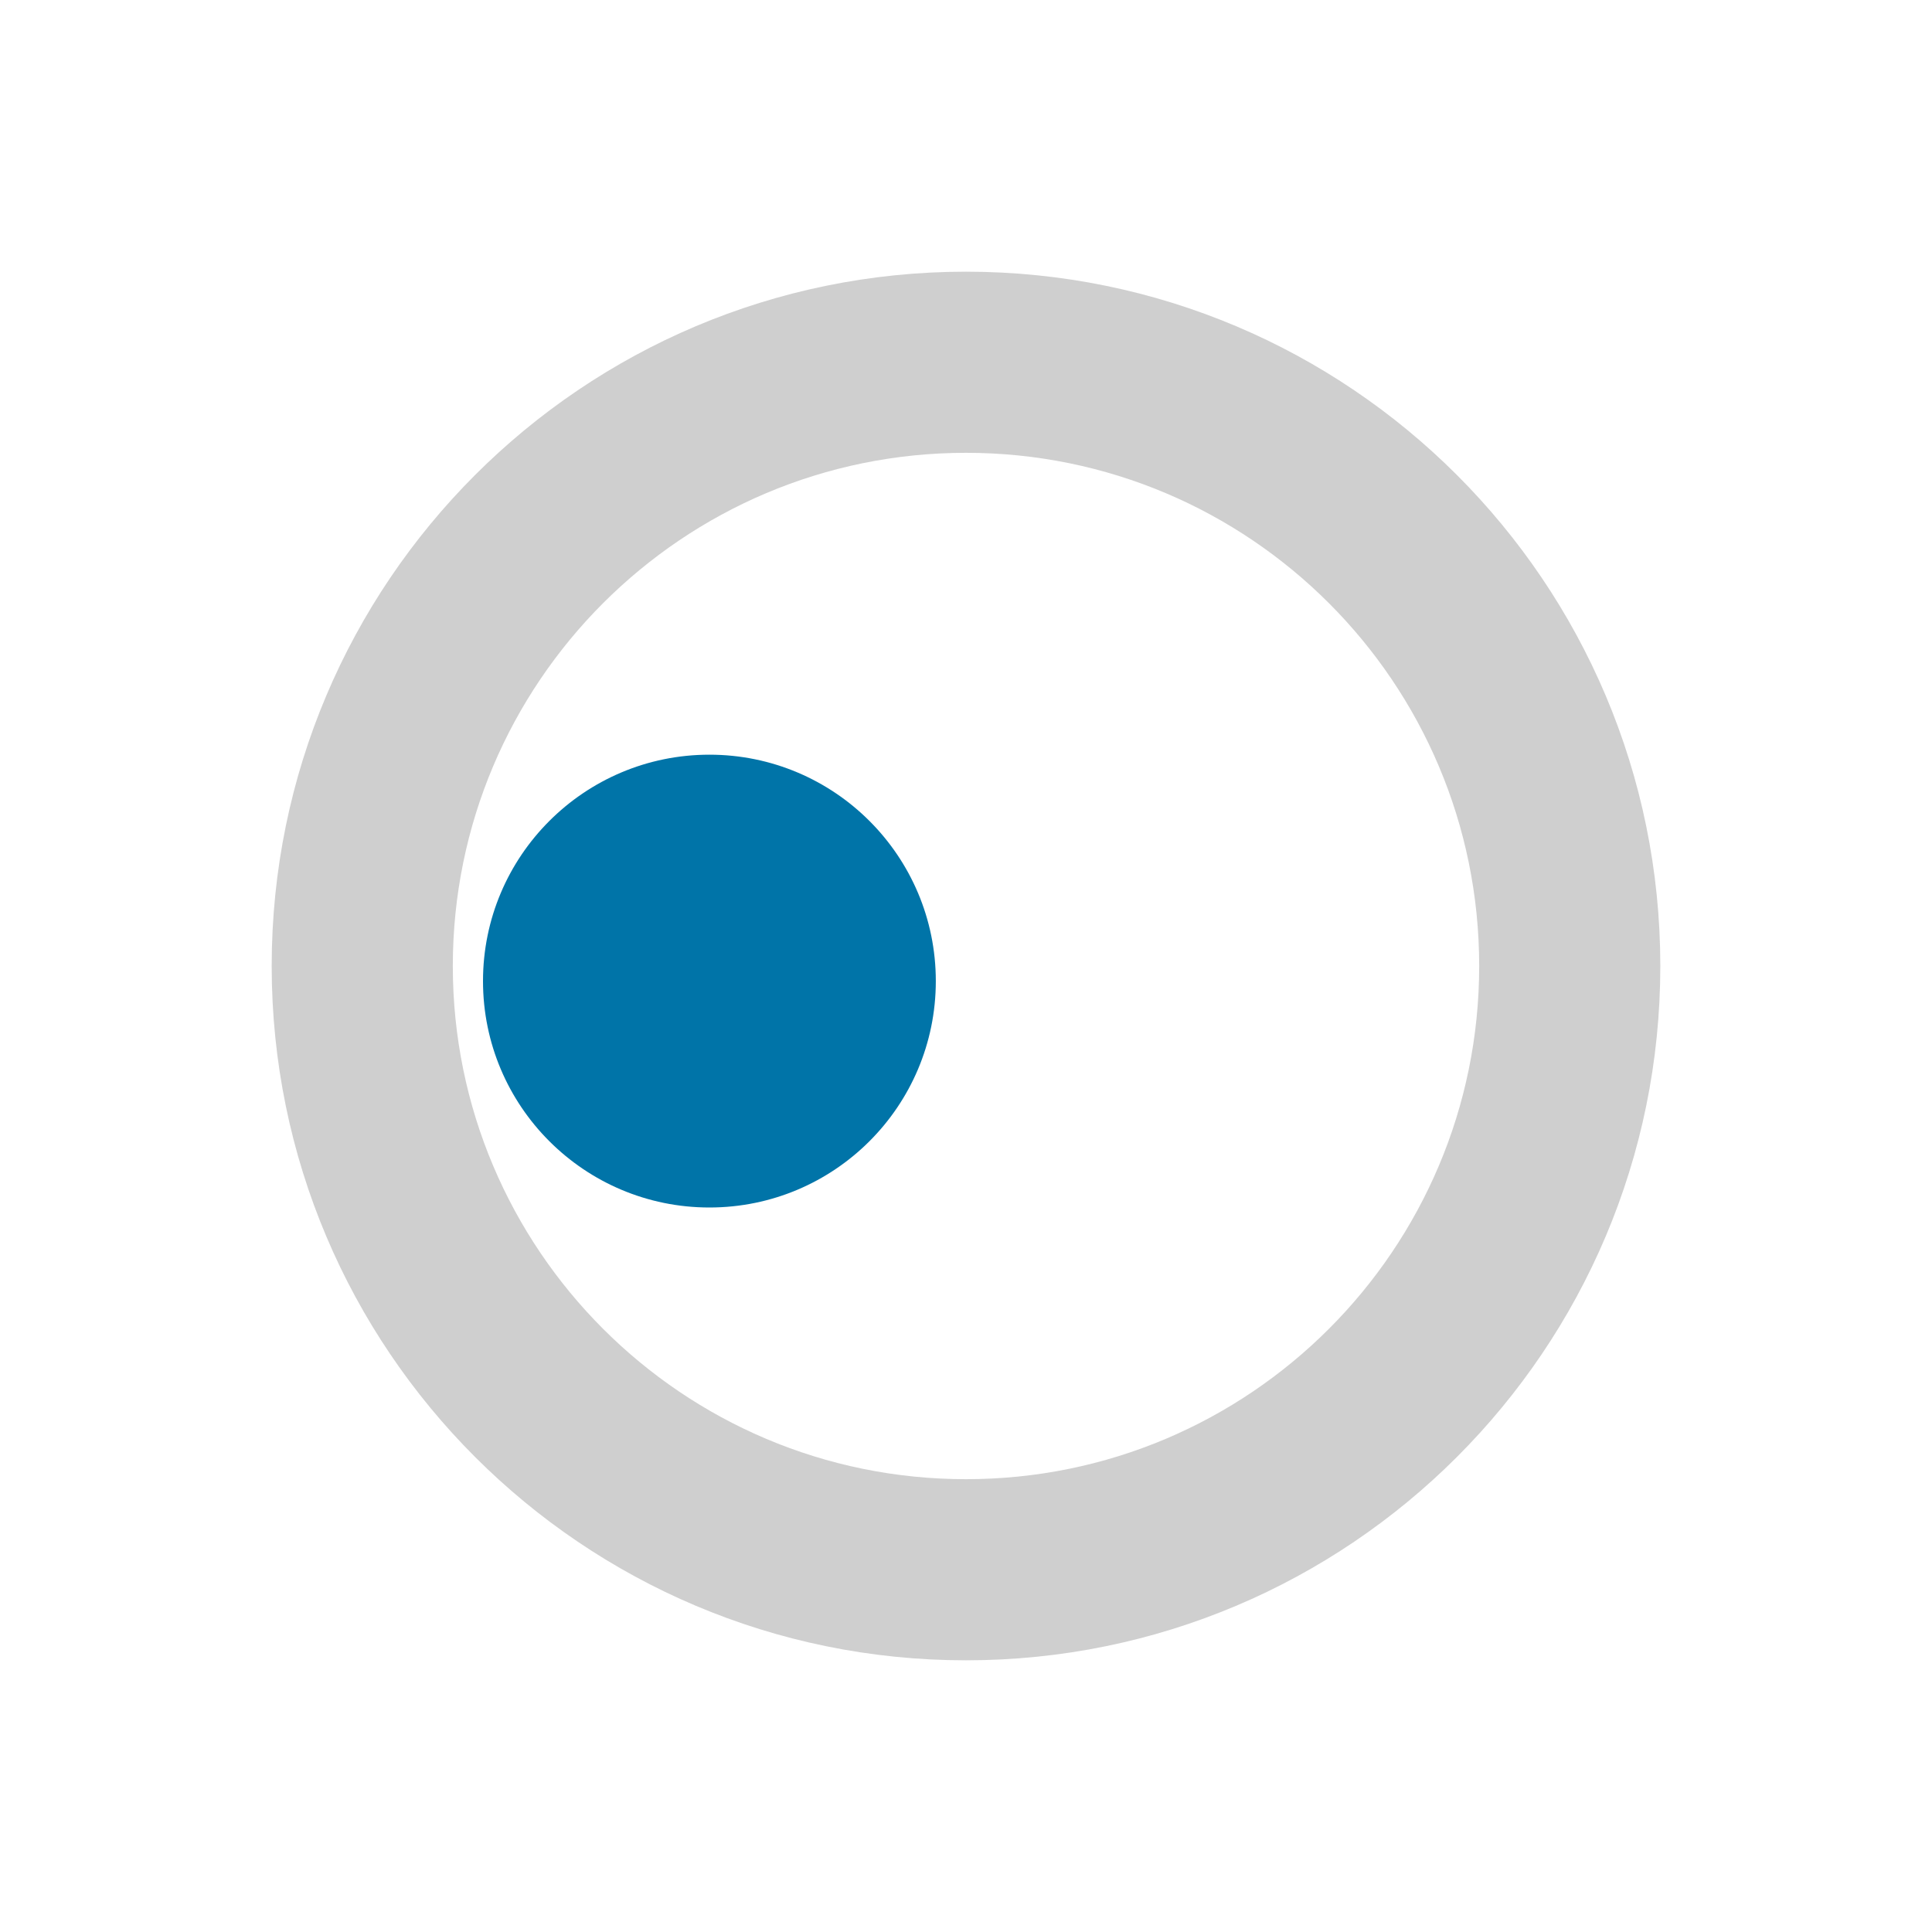
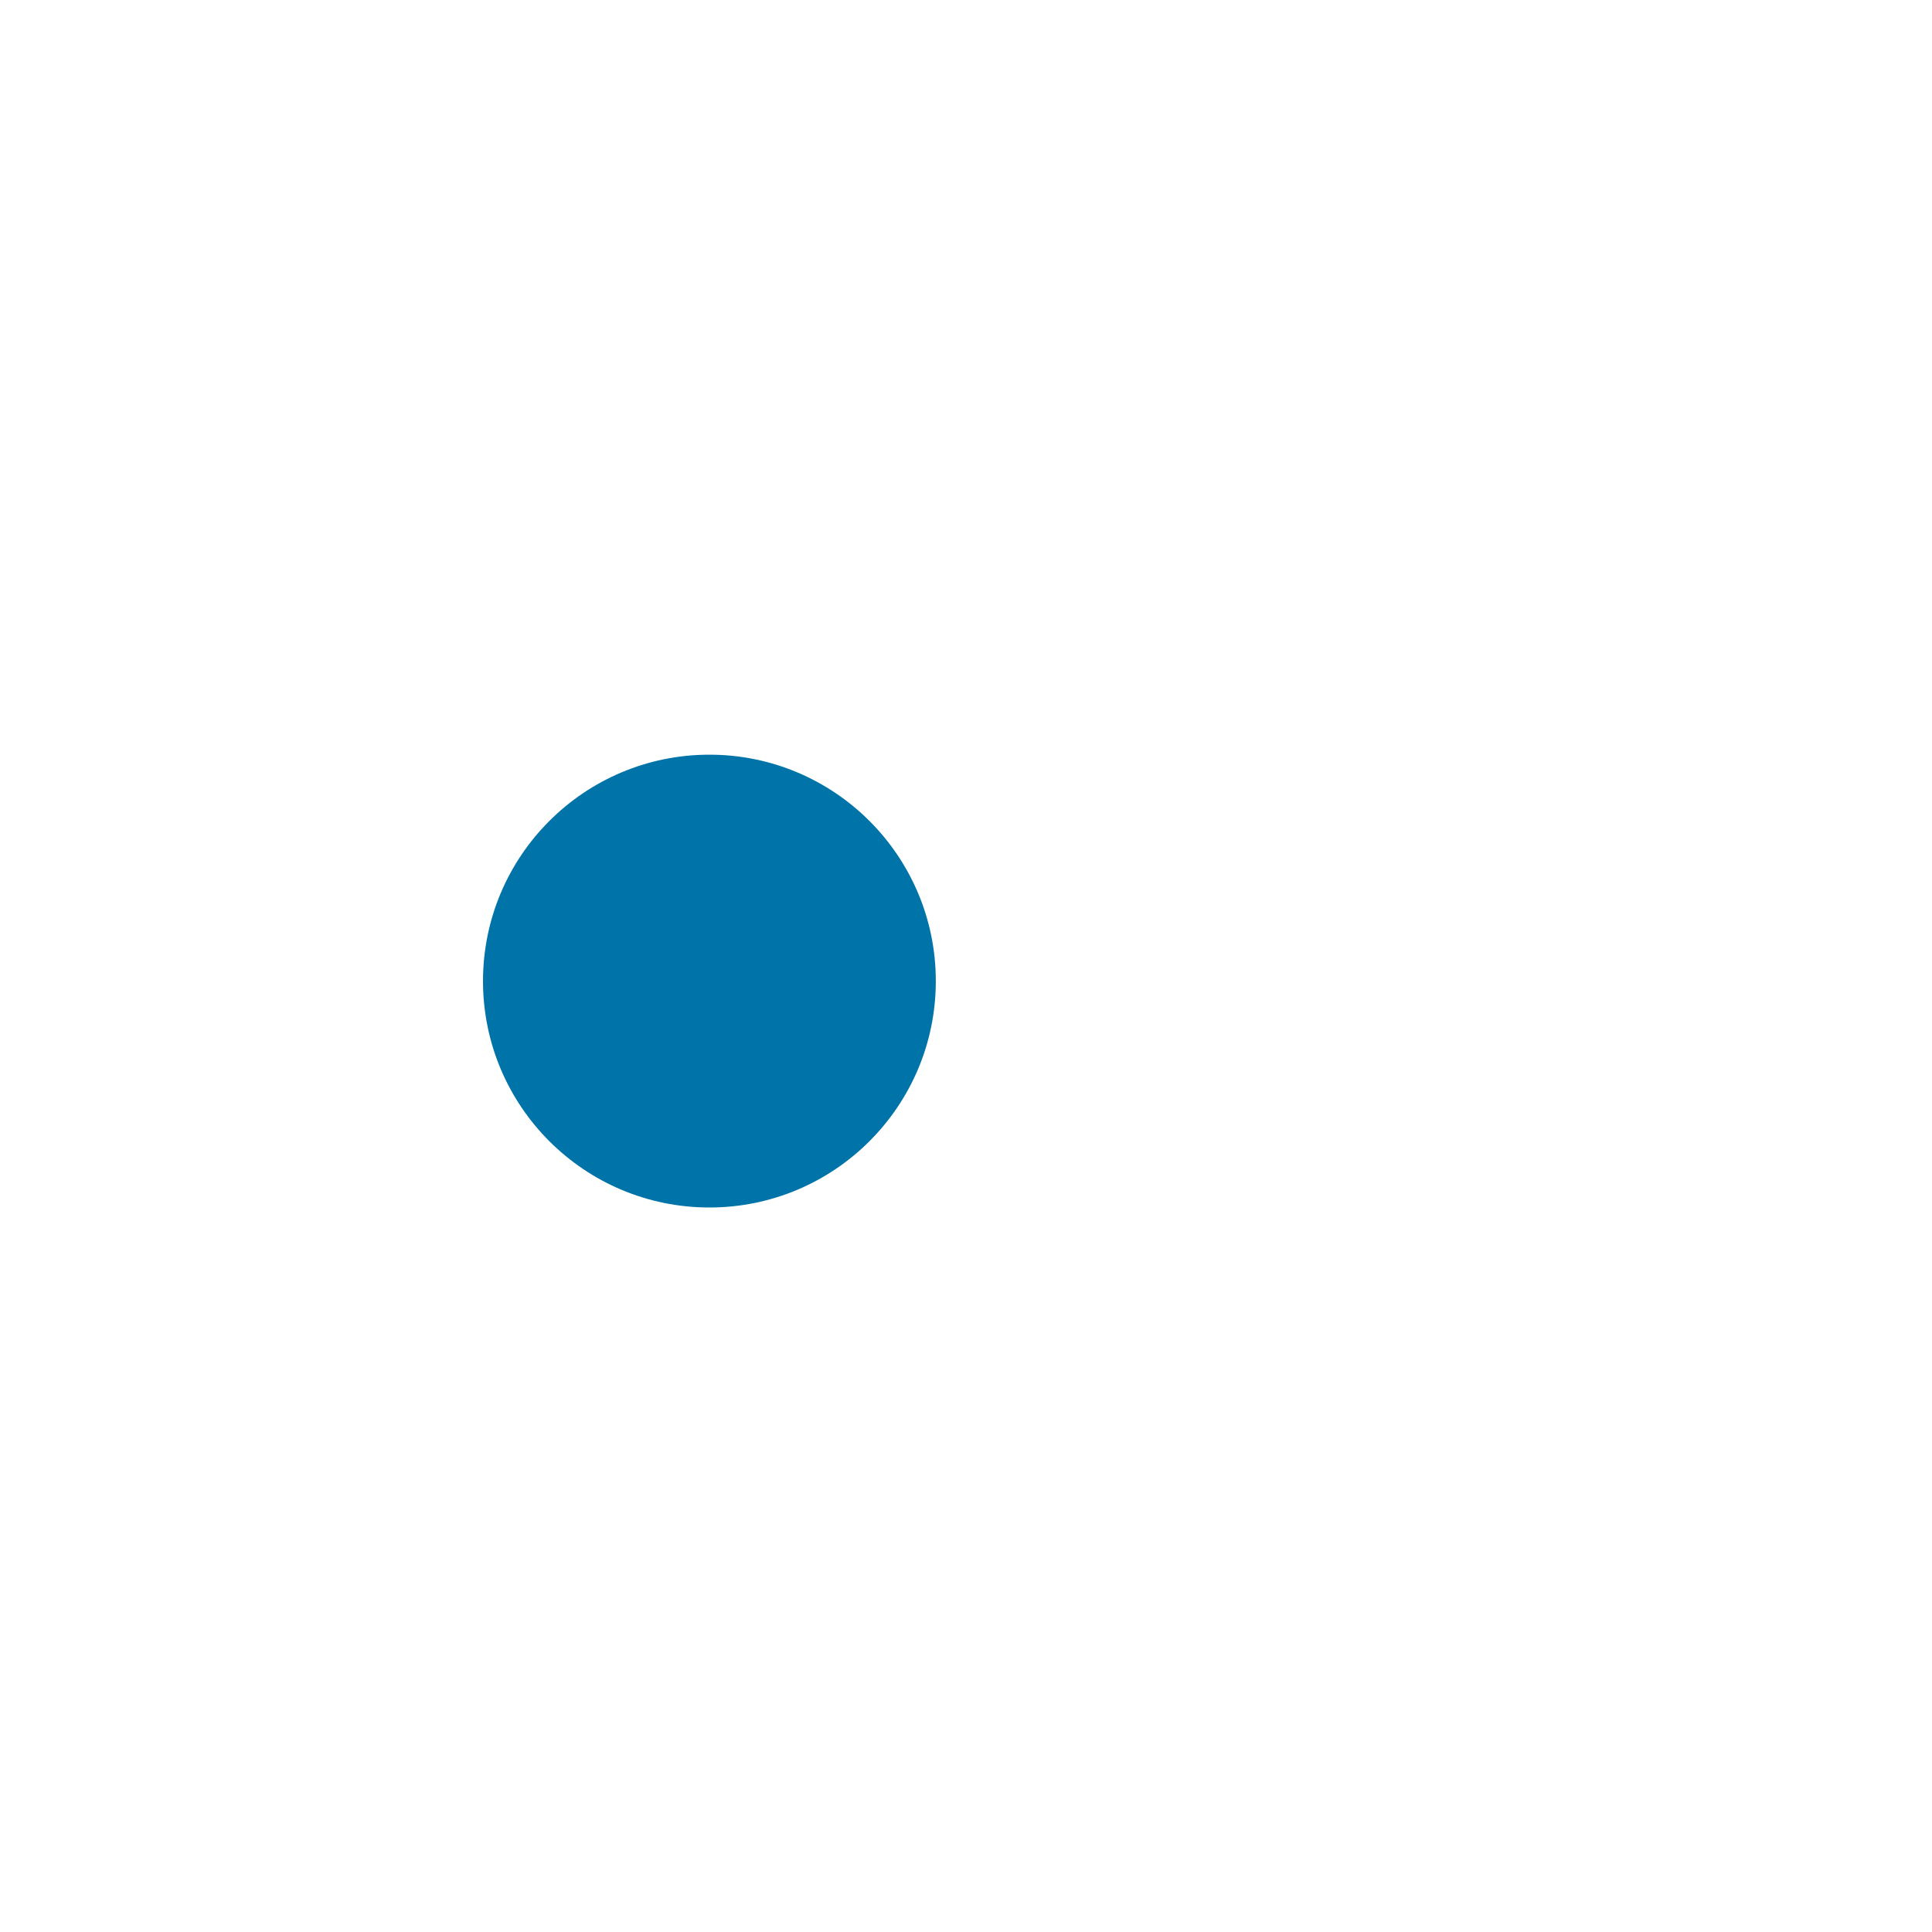
<svg xmlns="http://www.w3.org/2000/svg" width="64px" height="64px" viewBox="0 0 64 64" version="1.1">
  <title>internal</title>
  <desc>Created with Sketch.</desc>
  <defs />
  <g id="internal" stroke="none" stroke-width="1" fill="none" fill-rule="evenodd">
-     <path d="M32,55 C19.297,55 9,44.703 9,32 C9,19.297 19.297,9 32,9 C44.703,9 55,19.297 55,32 C55,44.703 44.703,55 32,55 Z M32,49 C41.389,49 49,41.389 49,32 C49,22.611 41.389,15 32,15 C22.611,15 15,22.611 15,32 C15,41.389 22.611,49 32,49 Z" id="Combined-Shape" fill="#CFCFCF" />
    <circle id="Oval" fill="#0074A8" fill-rule="nonzero" cx="23.5" cy="32.5" r="7.5" />
  </g>
</svg>